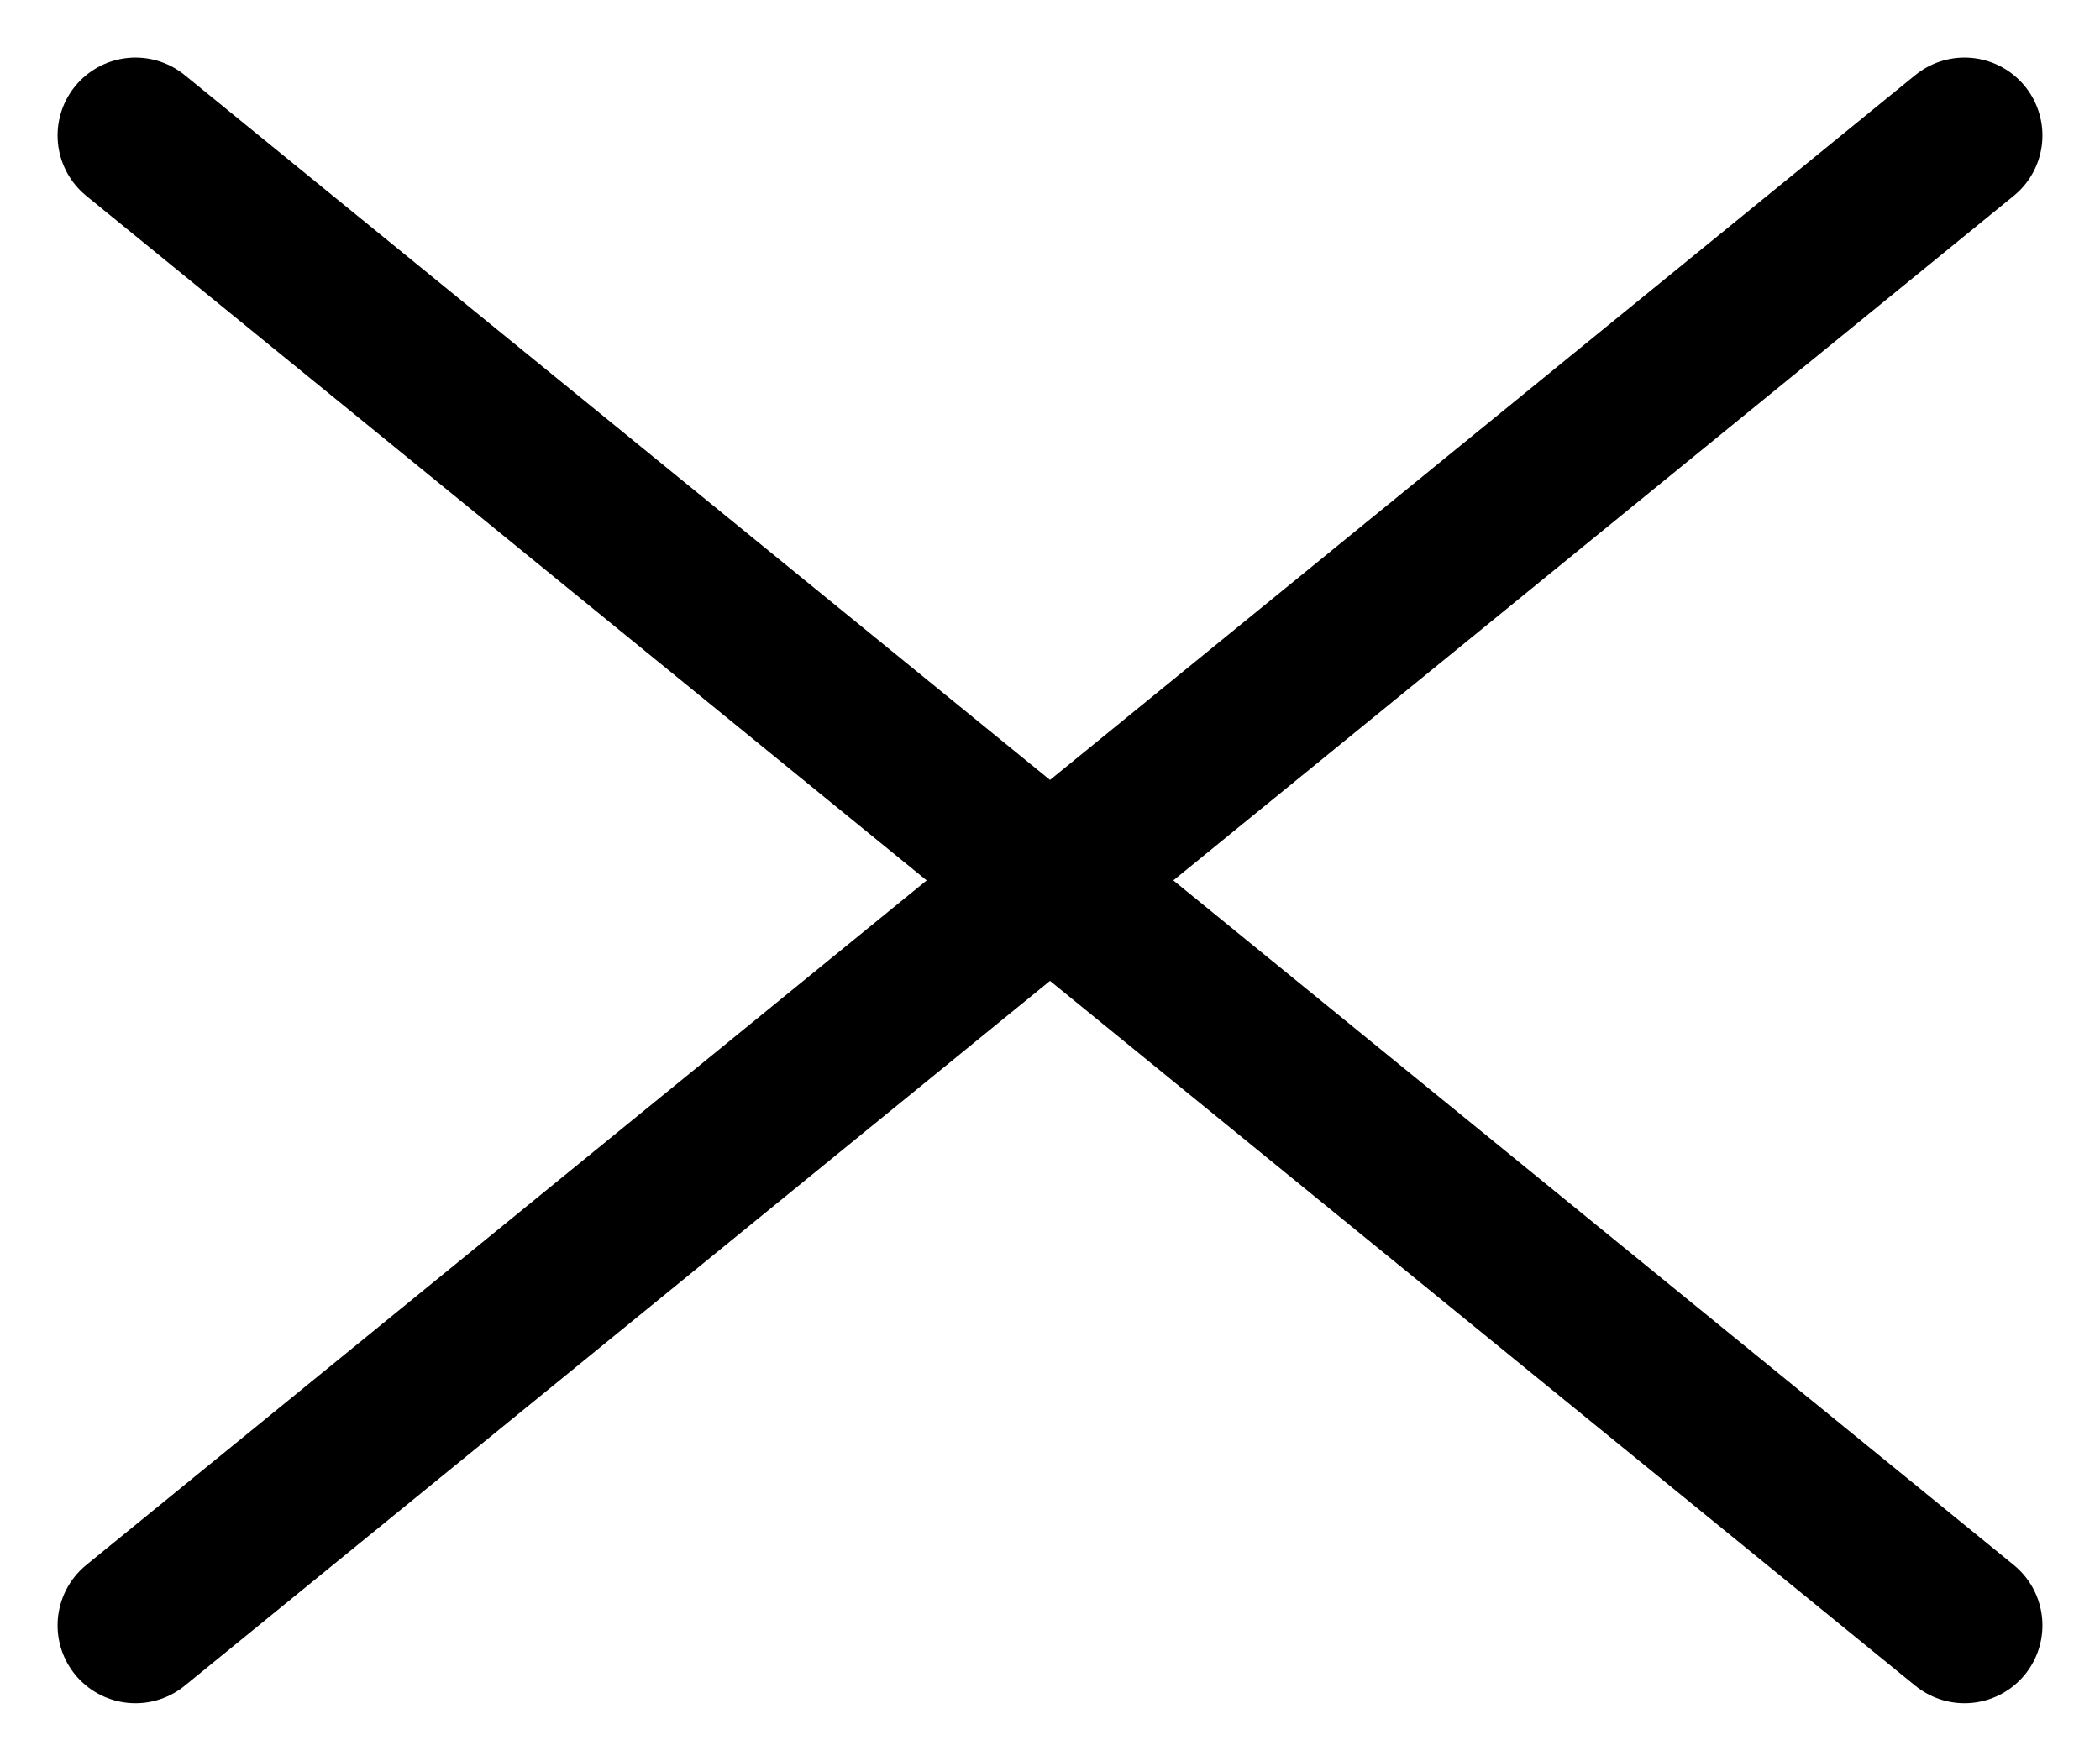
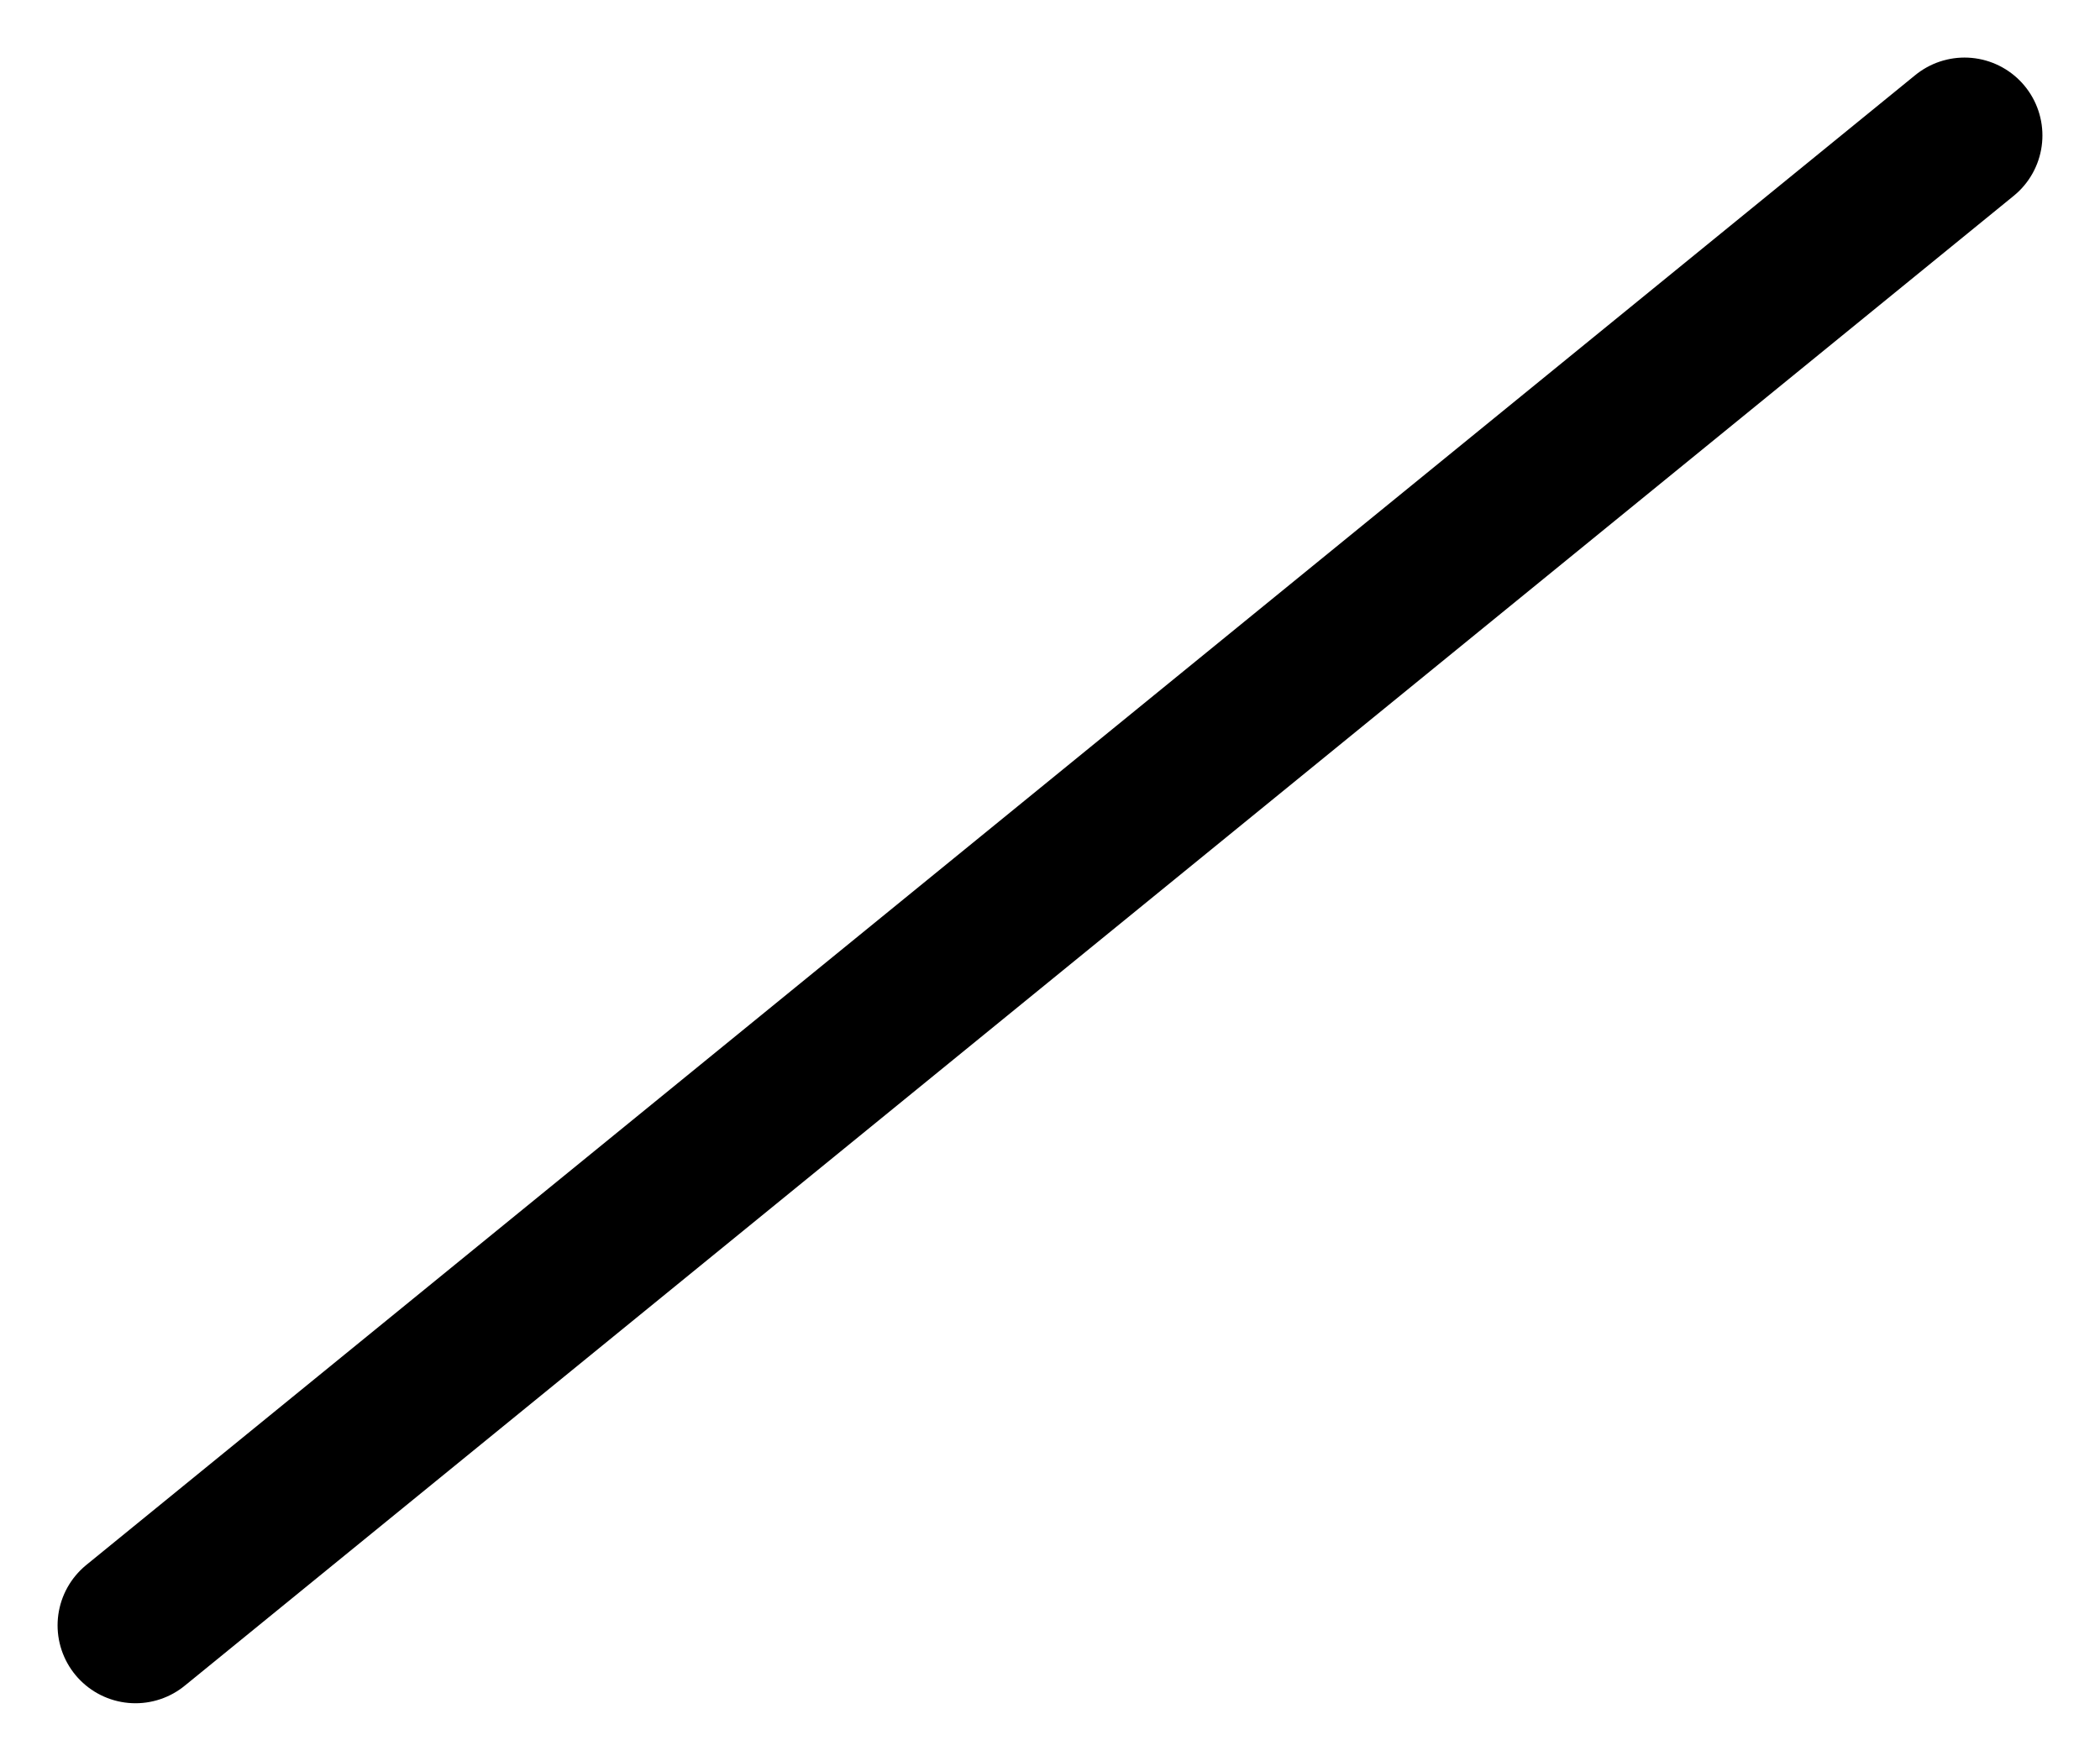
<svg xmlns="http://www.w3.org/2000/svg" width="31" height="26" viewBox="0 0 31 26" fill="none">
  <g id="Menu bar">
-     <path id="Vector 17" d="M2 2L29 24" stroke="black" stroke-width="2.3" stroke-linecap="round" />
    <path id="Vector 18" d="M2 24L29 2" stroke="black" stroke-width="2.3" stroke-linecap="round" />
  </g>
</svg>